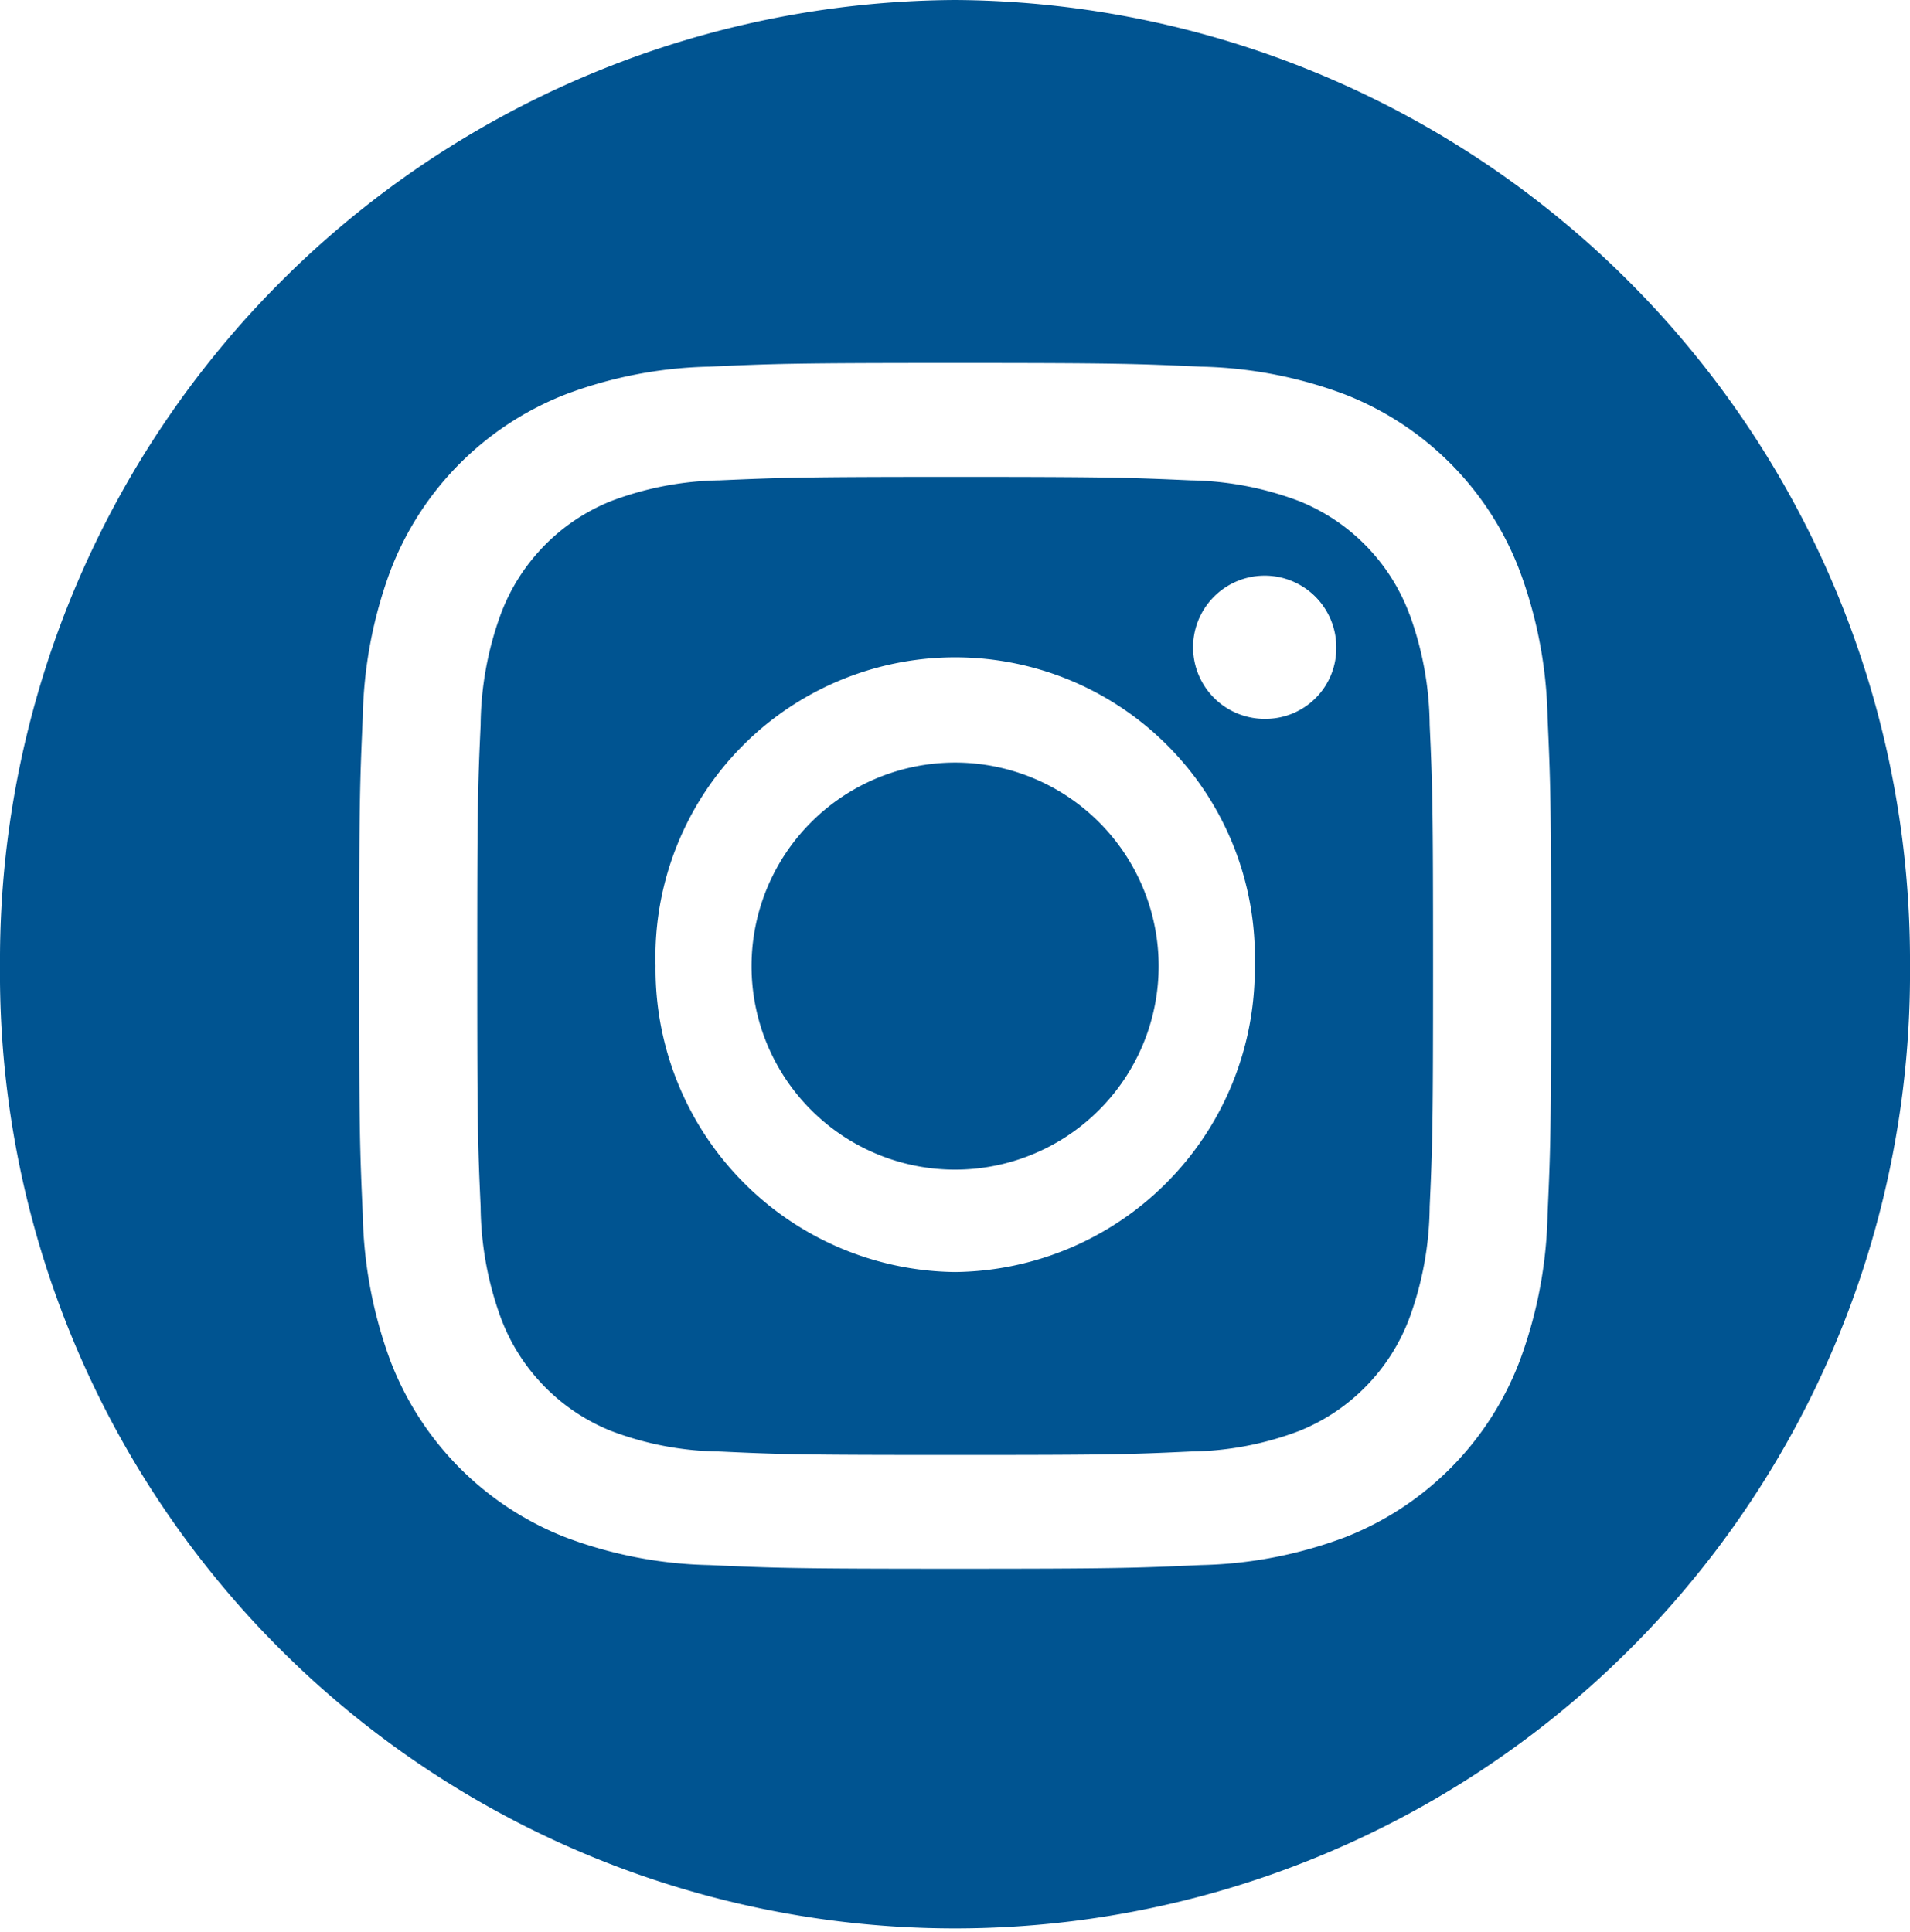
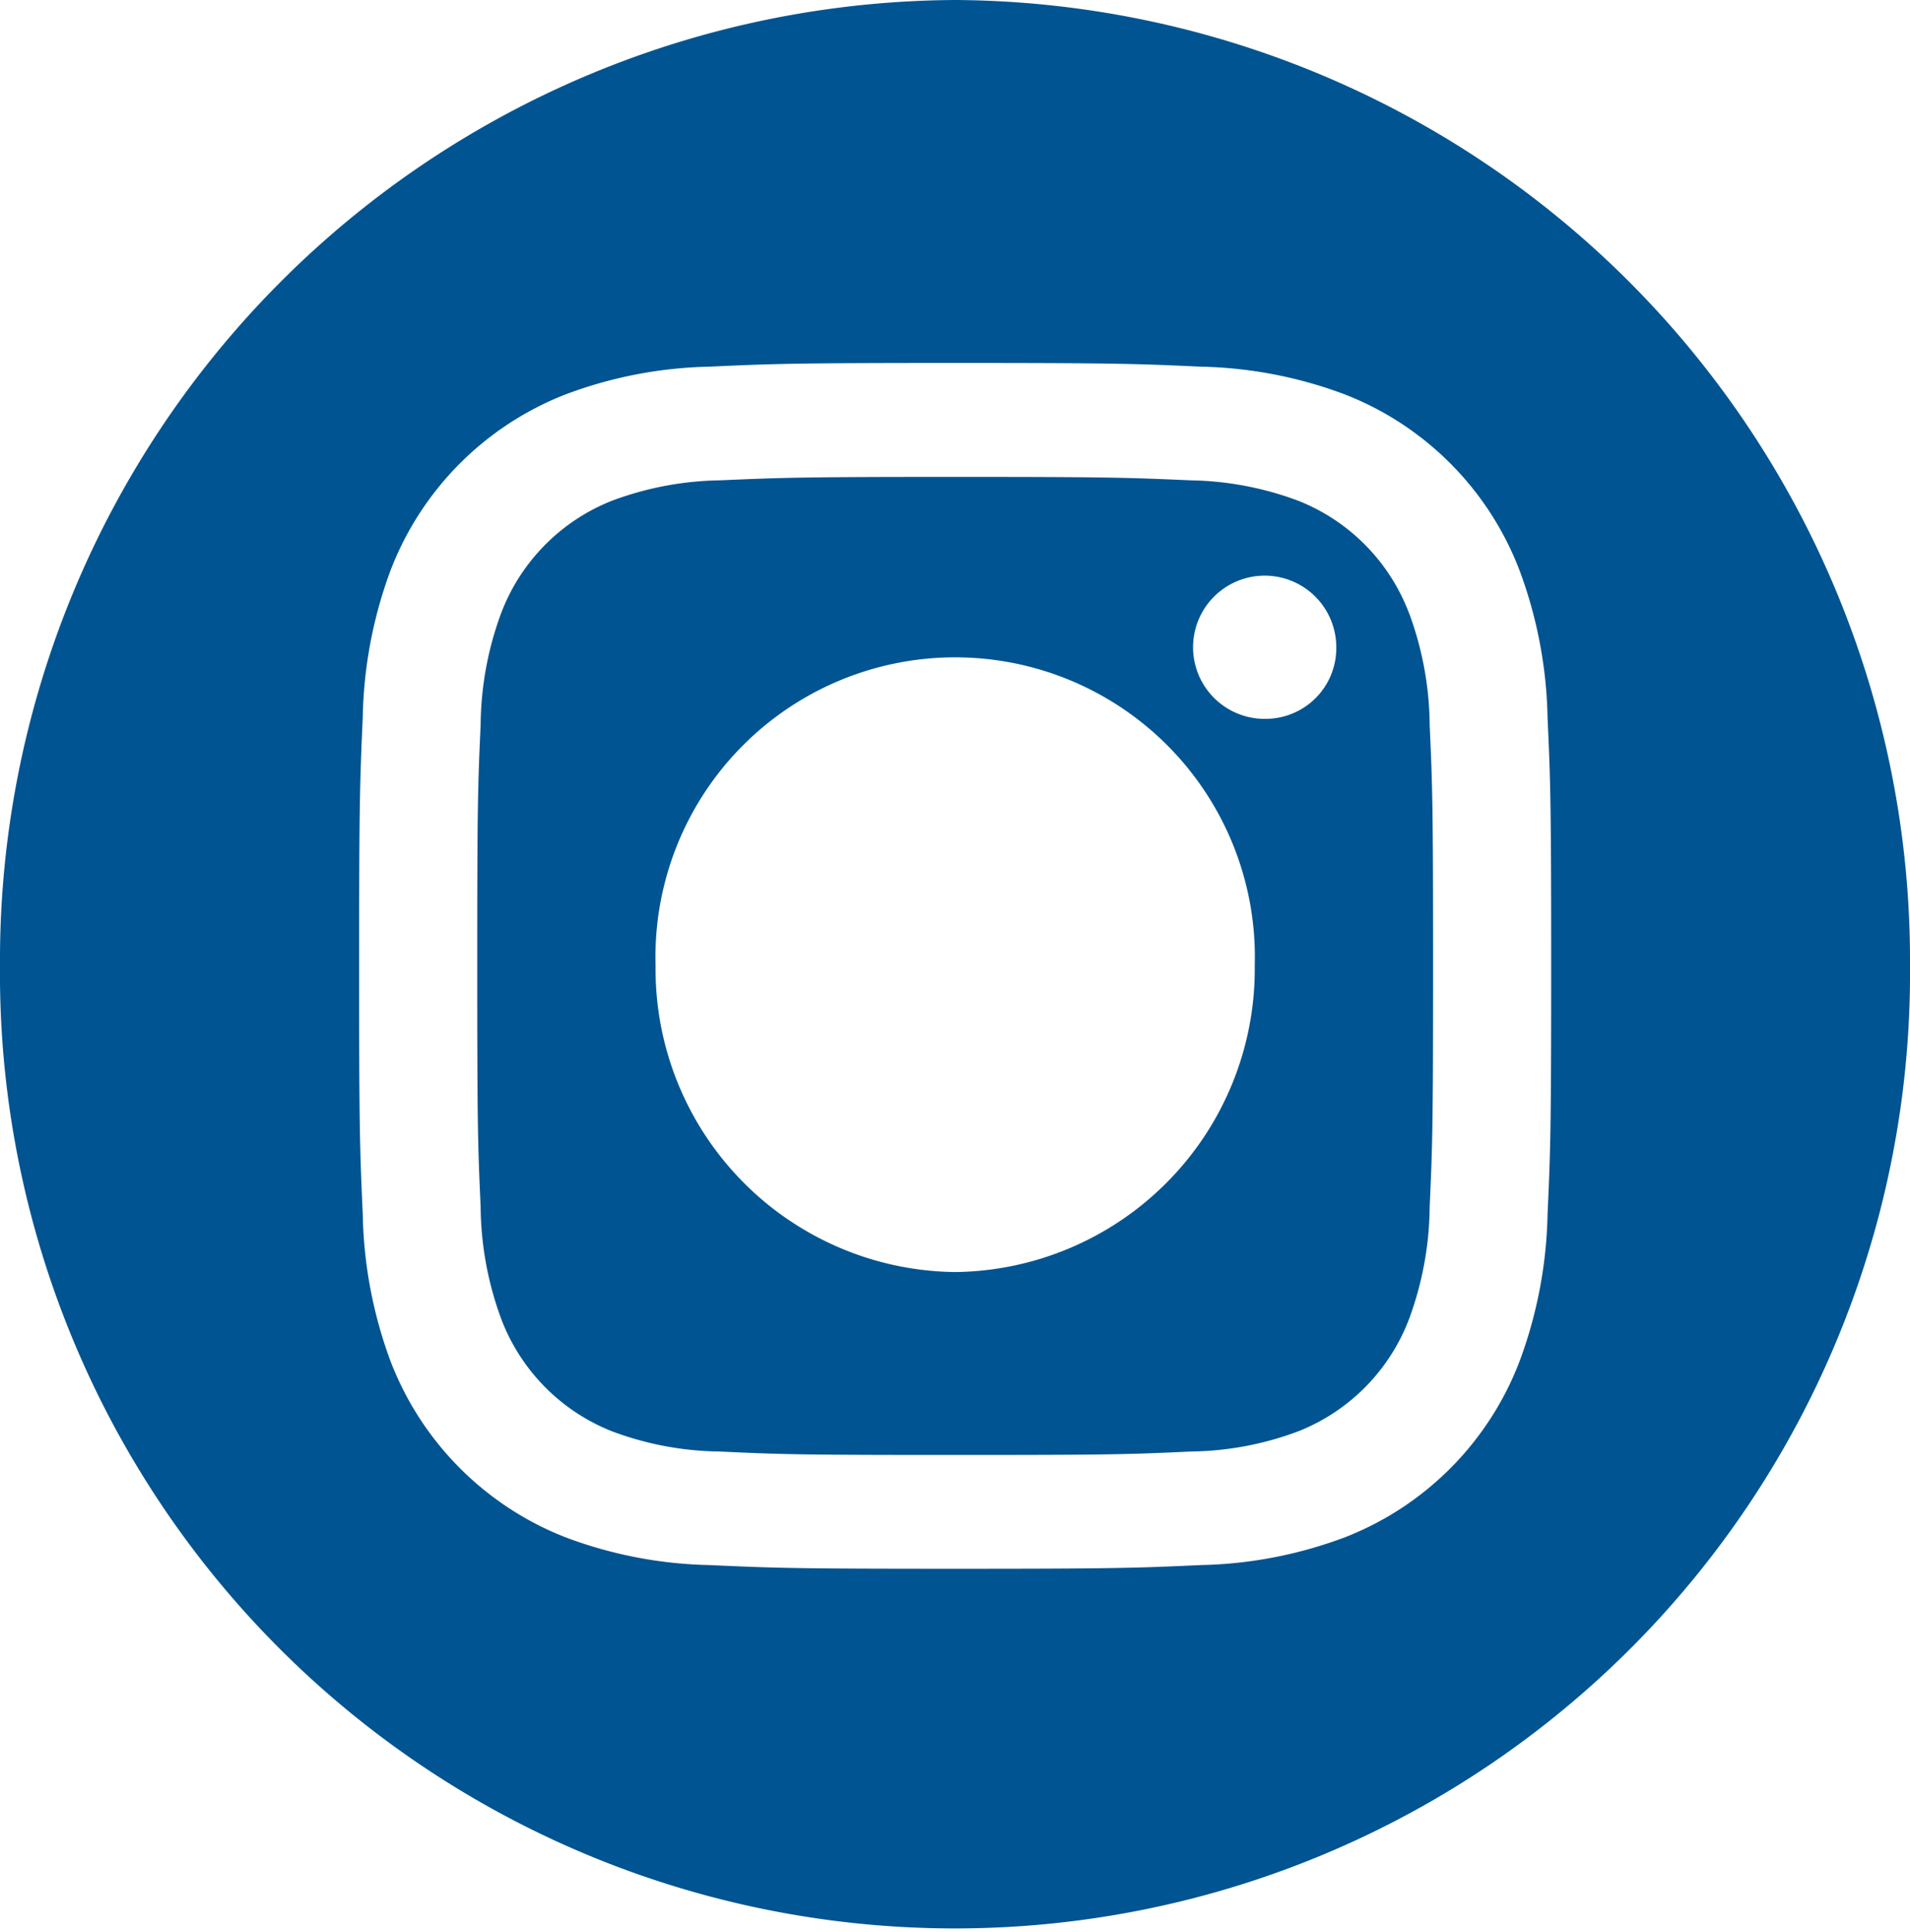
<svg xmlns="http://www.w3.org/2000/svg" width="30.965" height="31.319" viewBox="0 0 30.965 31.319">
  <defs>
    <style>.a{fill:#005491;}</style>
  </defs>
-   <path class="a" d="M19.145,3.921a3.3,3.3,0,1,0,3.3,3.3v0a3.3,3.3,0,0,0-3.3-3.3" transform="translate(-3.661 8.443)" />
  <path class="a" d="M29.458,4.644a3.167,3.167,0,0,0-1.792-1.836,5.189,5.189,0,0,0-1.755-.335c-1-.044-1.3-.056-3.819-.056s-2.822.013-3.819.056a5.189,5.189,0,0,0-1.755.335,3.167,3.167,0,0,0-1.792,1.836A5.339,5.339,0,0,0,14.4,6.437c-.046,1.02-.055,1.326-.055,3.907s.009,2.887.055,3.907a5.371,5.371,0,0,0,.327,1.8,3.167,3.167,0,0,0,1.792,1.836,5.111,5.111,0,0,0,1.755.332c1,.047,1.3.056,3.819.056s2.822-.009,3.819-.056a5.111,5.111,0,0,0,1.755-.332,3.167,3.167,0,0,0,1.792-1.836,5.371,5.371,0,0,0,.327-1.8c.046-1.02.055-1.323.055-3.907s-.009-2.887-.055-3.907a5.339,5.339,0,0,0-.327-1.793M22.092,15.309a4.913,4.913,0,0,1-4.856-4.968,4.859,4.859,0,1,1,9.714,0A4.913,4.913,0,0,1,22.092,15.309ZM27.138,6.34a1.161,1.161,0,1,1,1.134-1.161A1.147,1.147,0,0,1,27.138,6.34h0Z" transform="translate(-6.608 5.315)" />
  <path class="a" d="M27.41,0A15.568,15.568,0,0,0,11.926,15.656a15.483,15.483,0,1,0,30.965.006v0A15.572,15.572,0,0,0,27.41,0m9.605,19.689a7.234,7.234,0,0,1-.45,2.372,4.959,4.959,0,0,1-2.823,2.859,7.026,7.026,0,0,1-2.348.455c-1.029.047-1.357.06-3.984.06s-2.952-.013-3.984-.06a7.008,7.008,0,0,1-2.345-.455,4.982,4.982,0,0,1-2.827-2.859,7.23,7.23,0,0,1-.447-2.372c-.047-1.044-.059-1.376-.059-4.03s.013-2.989.059-4.03a7.215,7.215,0,0,1,.447-2.372A4.973,4.973,0,0,1,21.081,6.4a7.008,7.008,0,0,1,2.345-.455c1.032-.047,1.36-.06,3.984-.06s2.955.013,3.984.06a7.026,7.026,0,0,1,2.348.455,4.959,4.959,0,0,1,2.823,2.859,7.218,7.218,0,0,1,.45,2.372c.047,1.044.059,1.376.059,4.03S37.062,18.649,37.015,19.689Z" transform="translate(-11.926 0)" />
</svg>